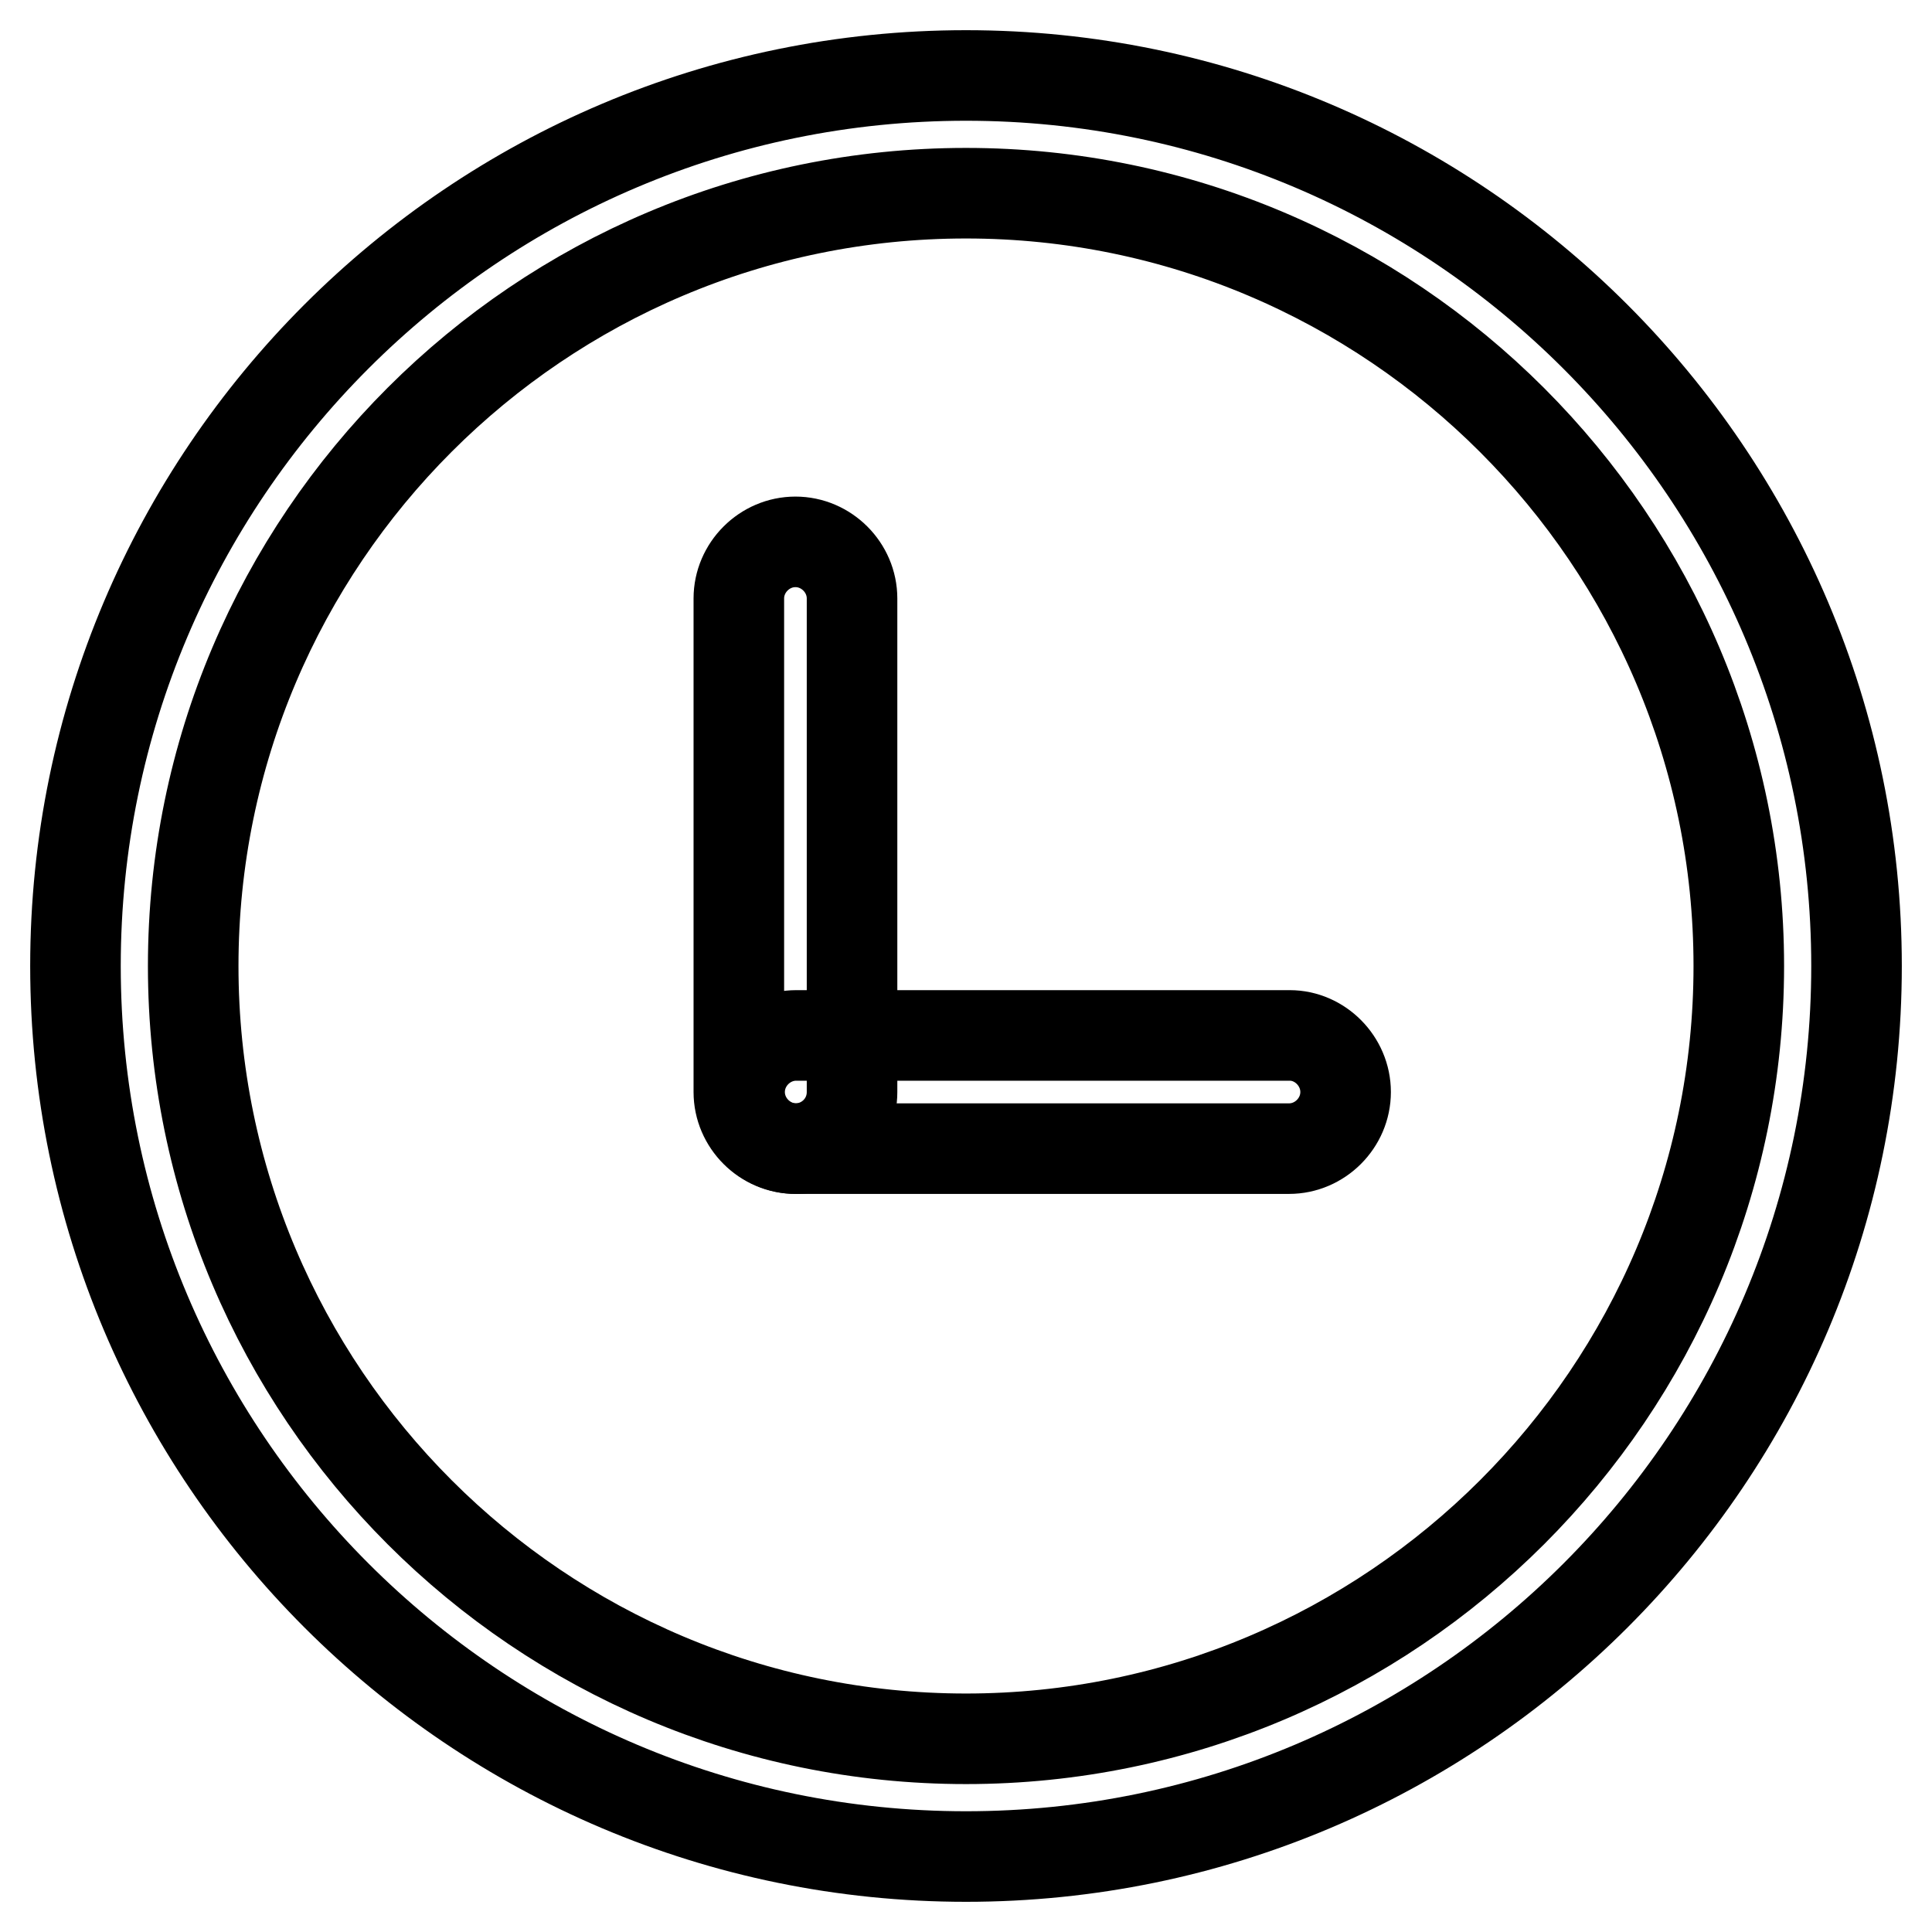
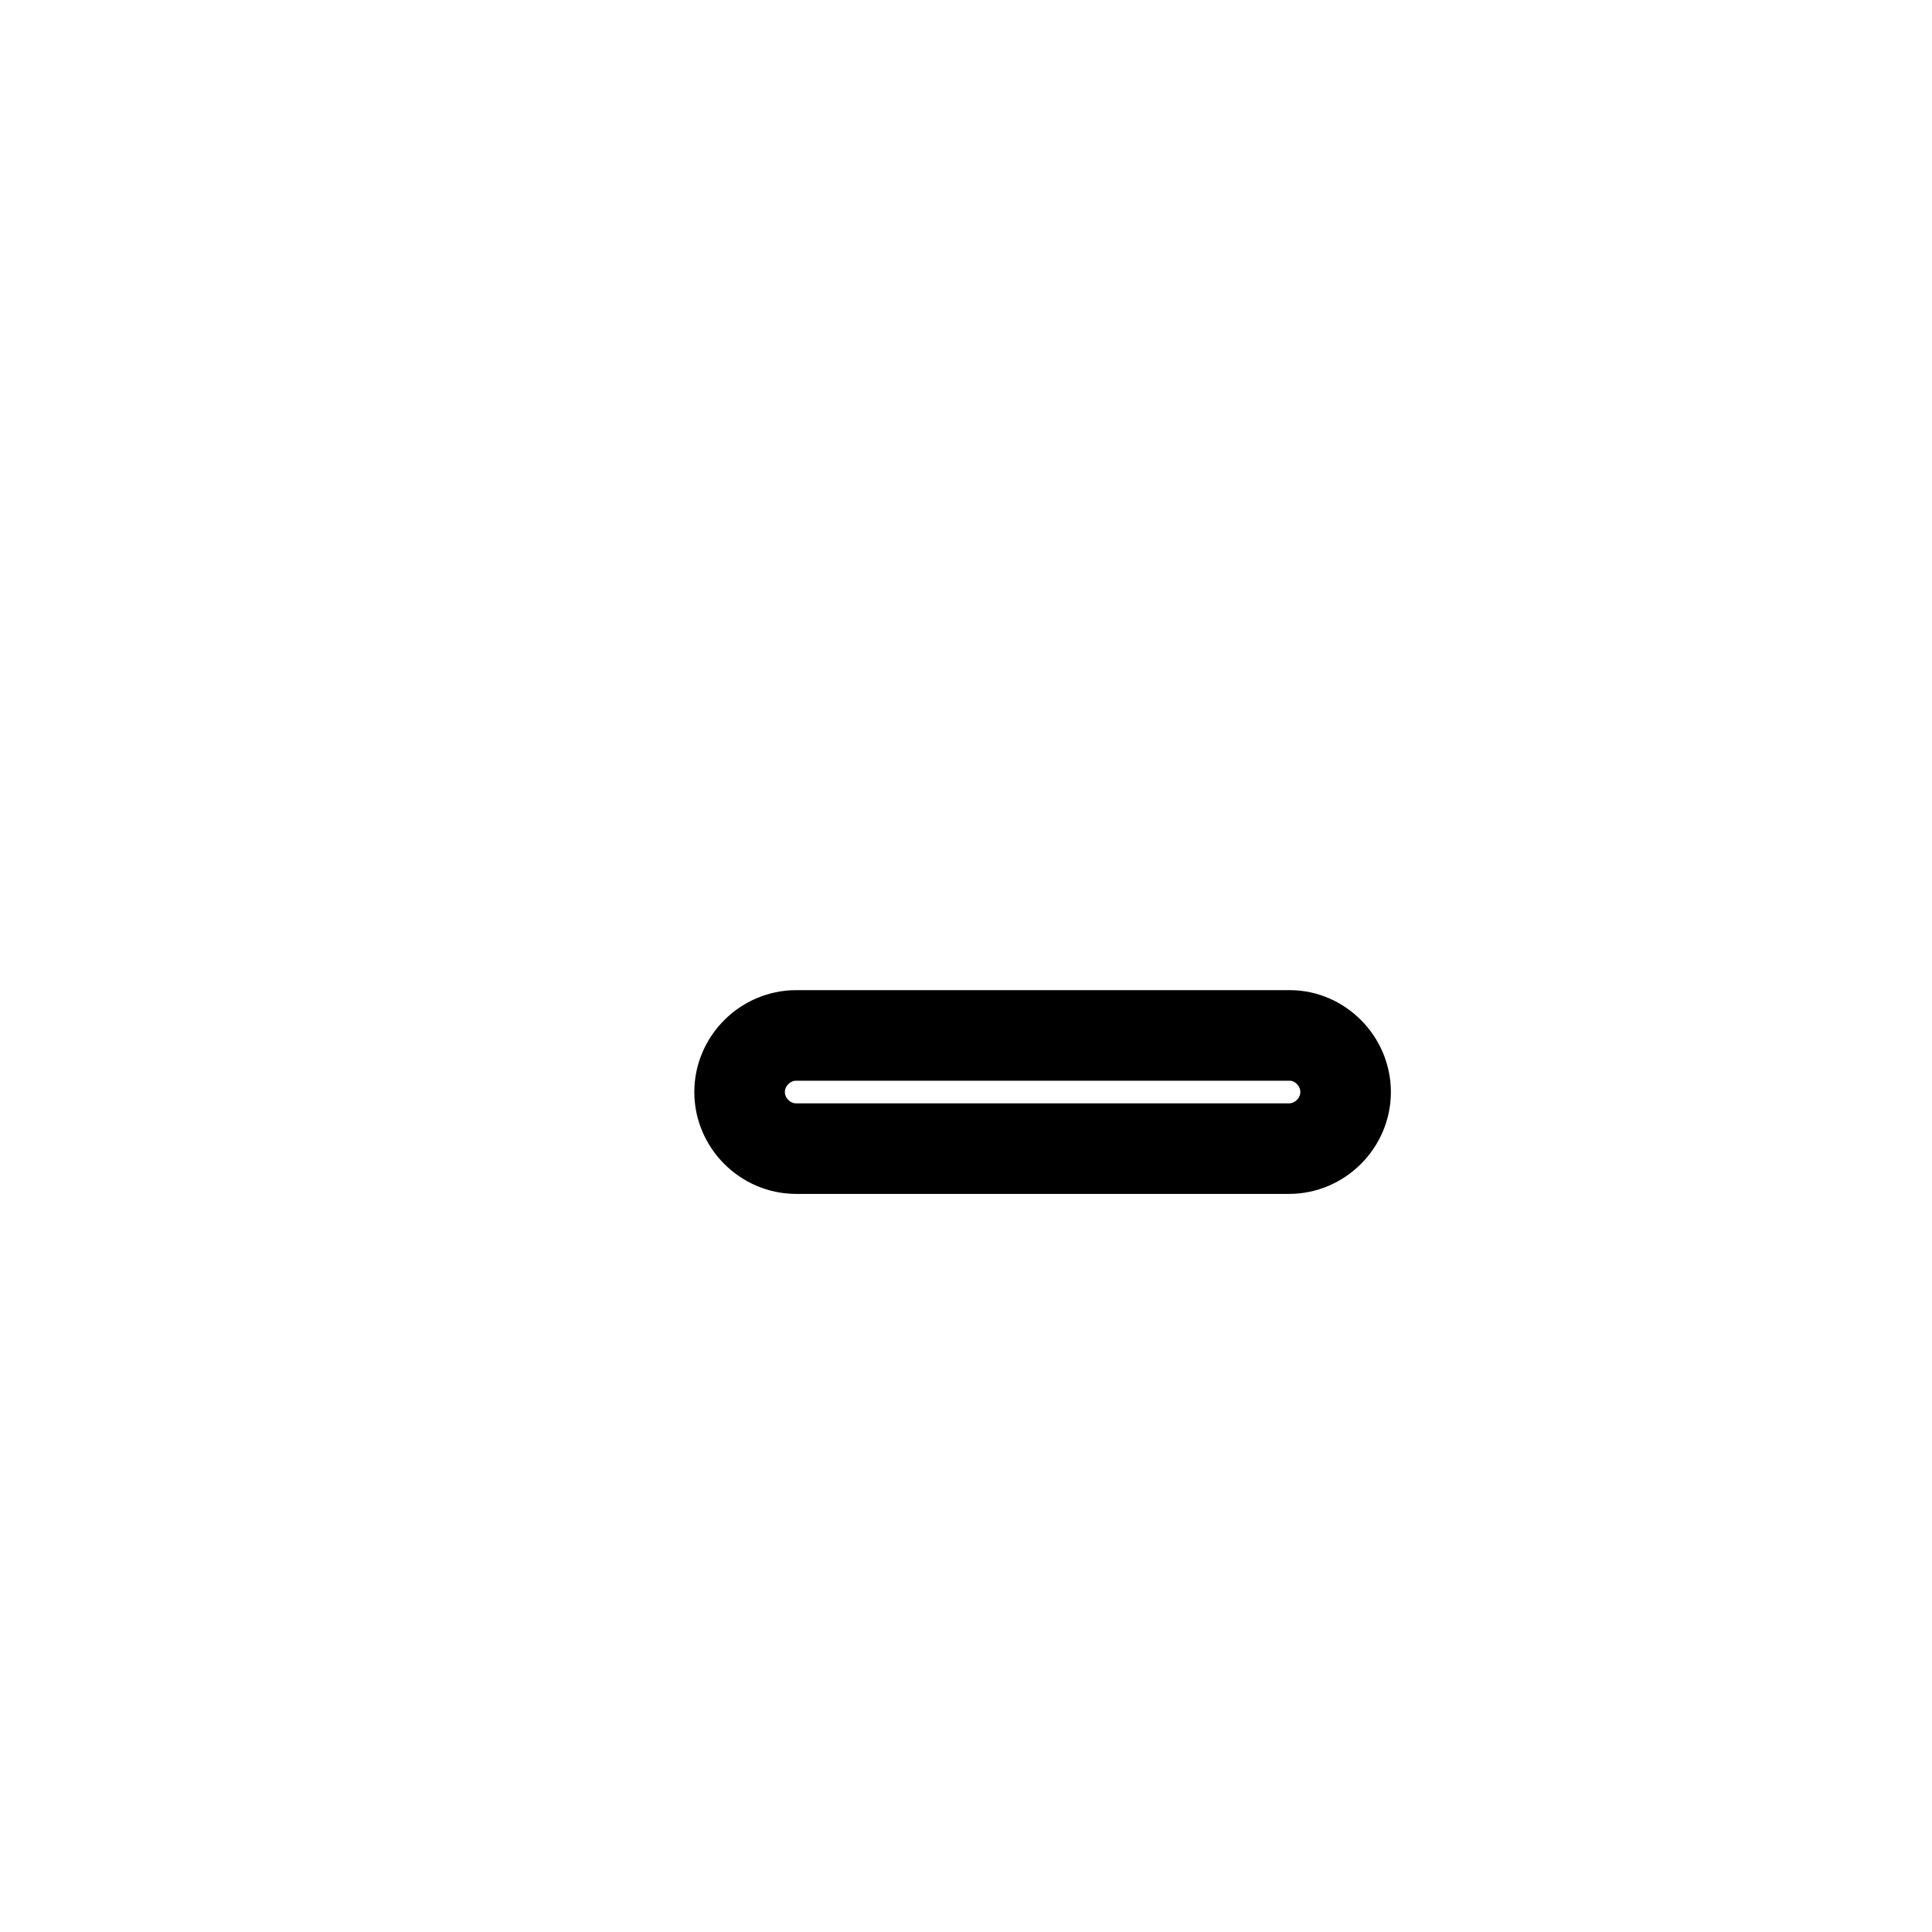
<svg xmlns="http://www.w3.org/2000/svg" version="1.1" x="0px" y="0px" viewBox="0 0 256 256" enable-background="new 0 0 256 256" xml:space="preserve">
  <g>
-     <path stroke-width="12" fill-opacity="0" stroke="#000000" d="M128,246c-65.1,0-118-52.9-118-118C10,62.9,62.9,10,128,10c65.1,0,118,53,118,118 C246,193.1,193.1,246,128,246z M128,25.6C71.5,25.6,25.6,71.5,25.6,128c0,56.5,45.9,102.4,102.4,102.4 c56.4,0,102.4-45.9,102.4-102.4C230.4,71.6,184.4,25.6,128,25.6z" />
-     <path stroke-width="12" fill-opacity="0" stroke="#000000" d="M105.4,152.2c-4.1,0-7.5-3.4-7.5-7.5V79.3c0-4.1,3.4-7.5,7.5-7.5c4.1,0,7.5,3.4,7.5,7.5v65.4 C112.9,148.9,109.5,152.2,105.4,152.2z" />
    <path stroke-width="12" fill-opacity="0" stroke="#000000" d="M178.3,144.7c0,4.1-3.4,7.5-7.5,7.5h-65.3c-4.1,0-7.5-3.4-7.5-7.5c0-4.1,3.4-7.5,7.5-7.5h65.4 C174.9,137.2,178.3,140.6,178.3,144.7z" />
  </g>
</svg>